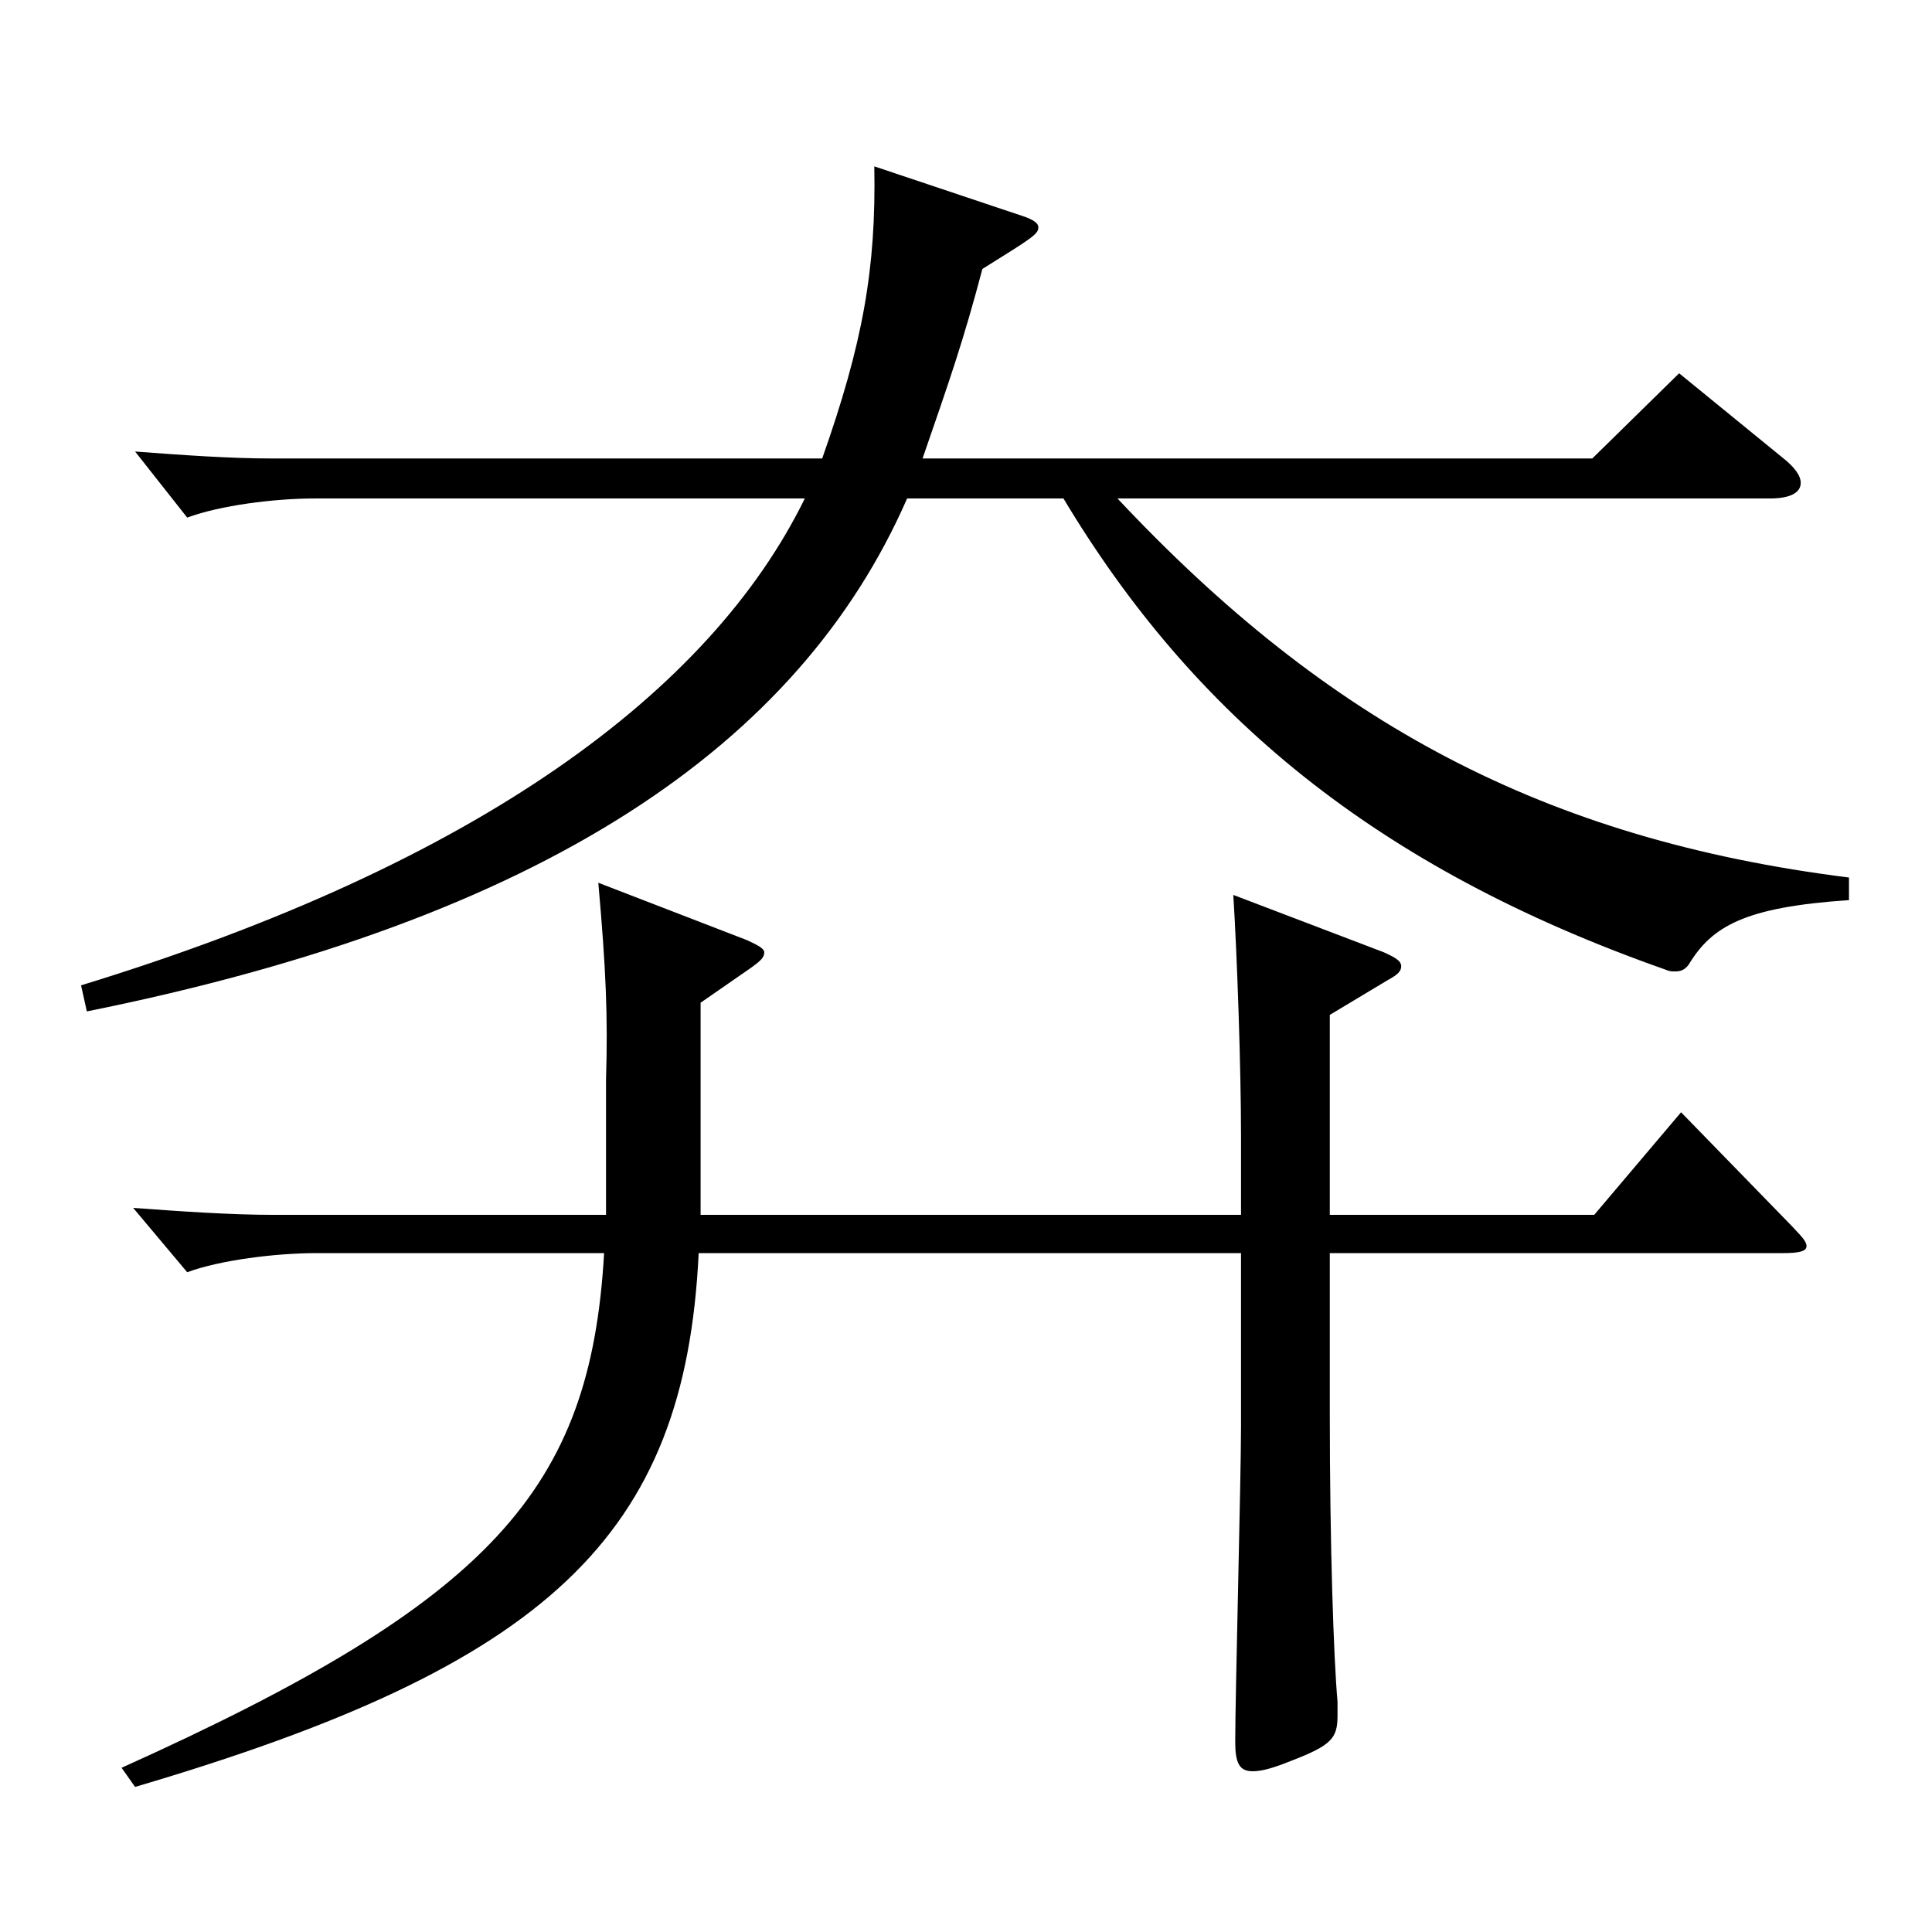
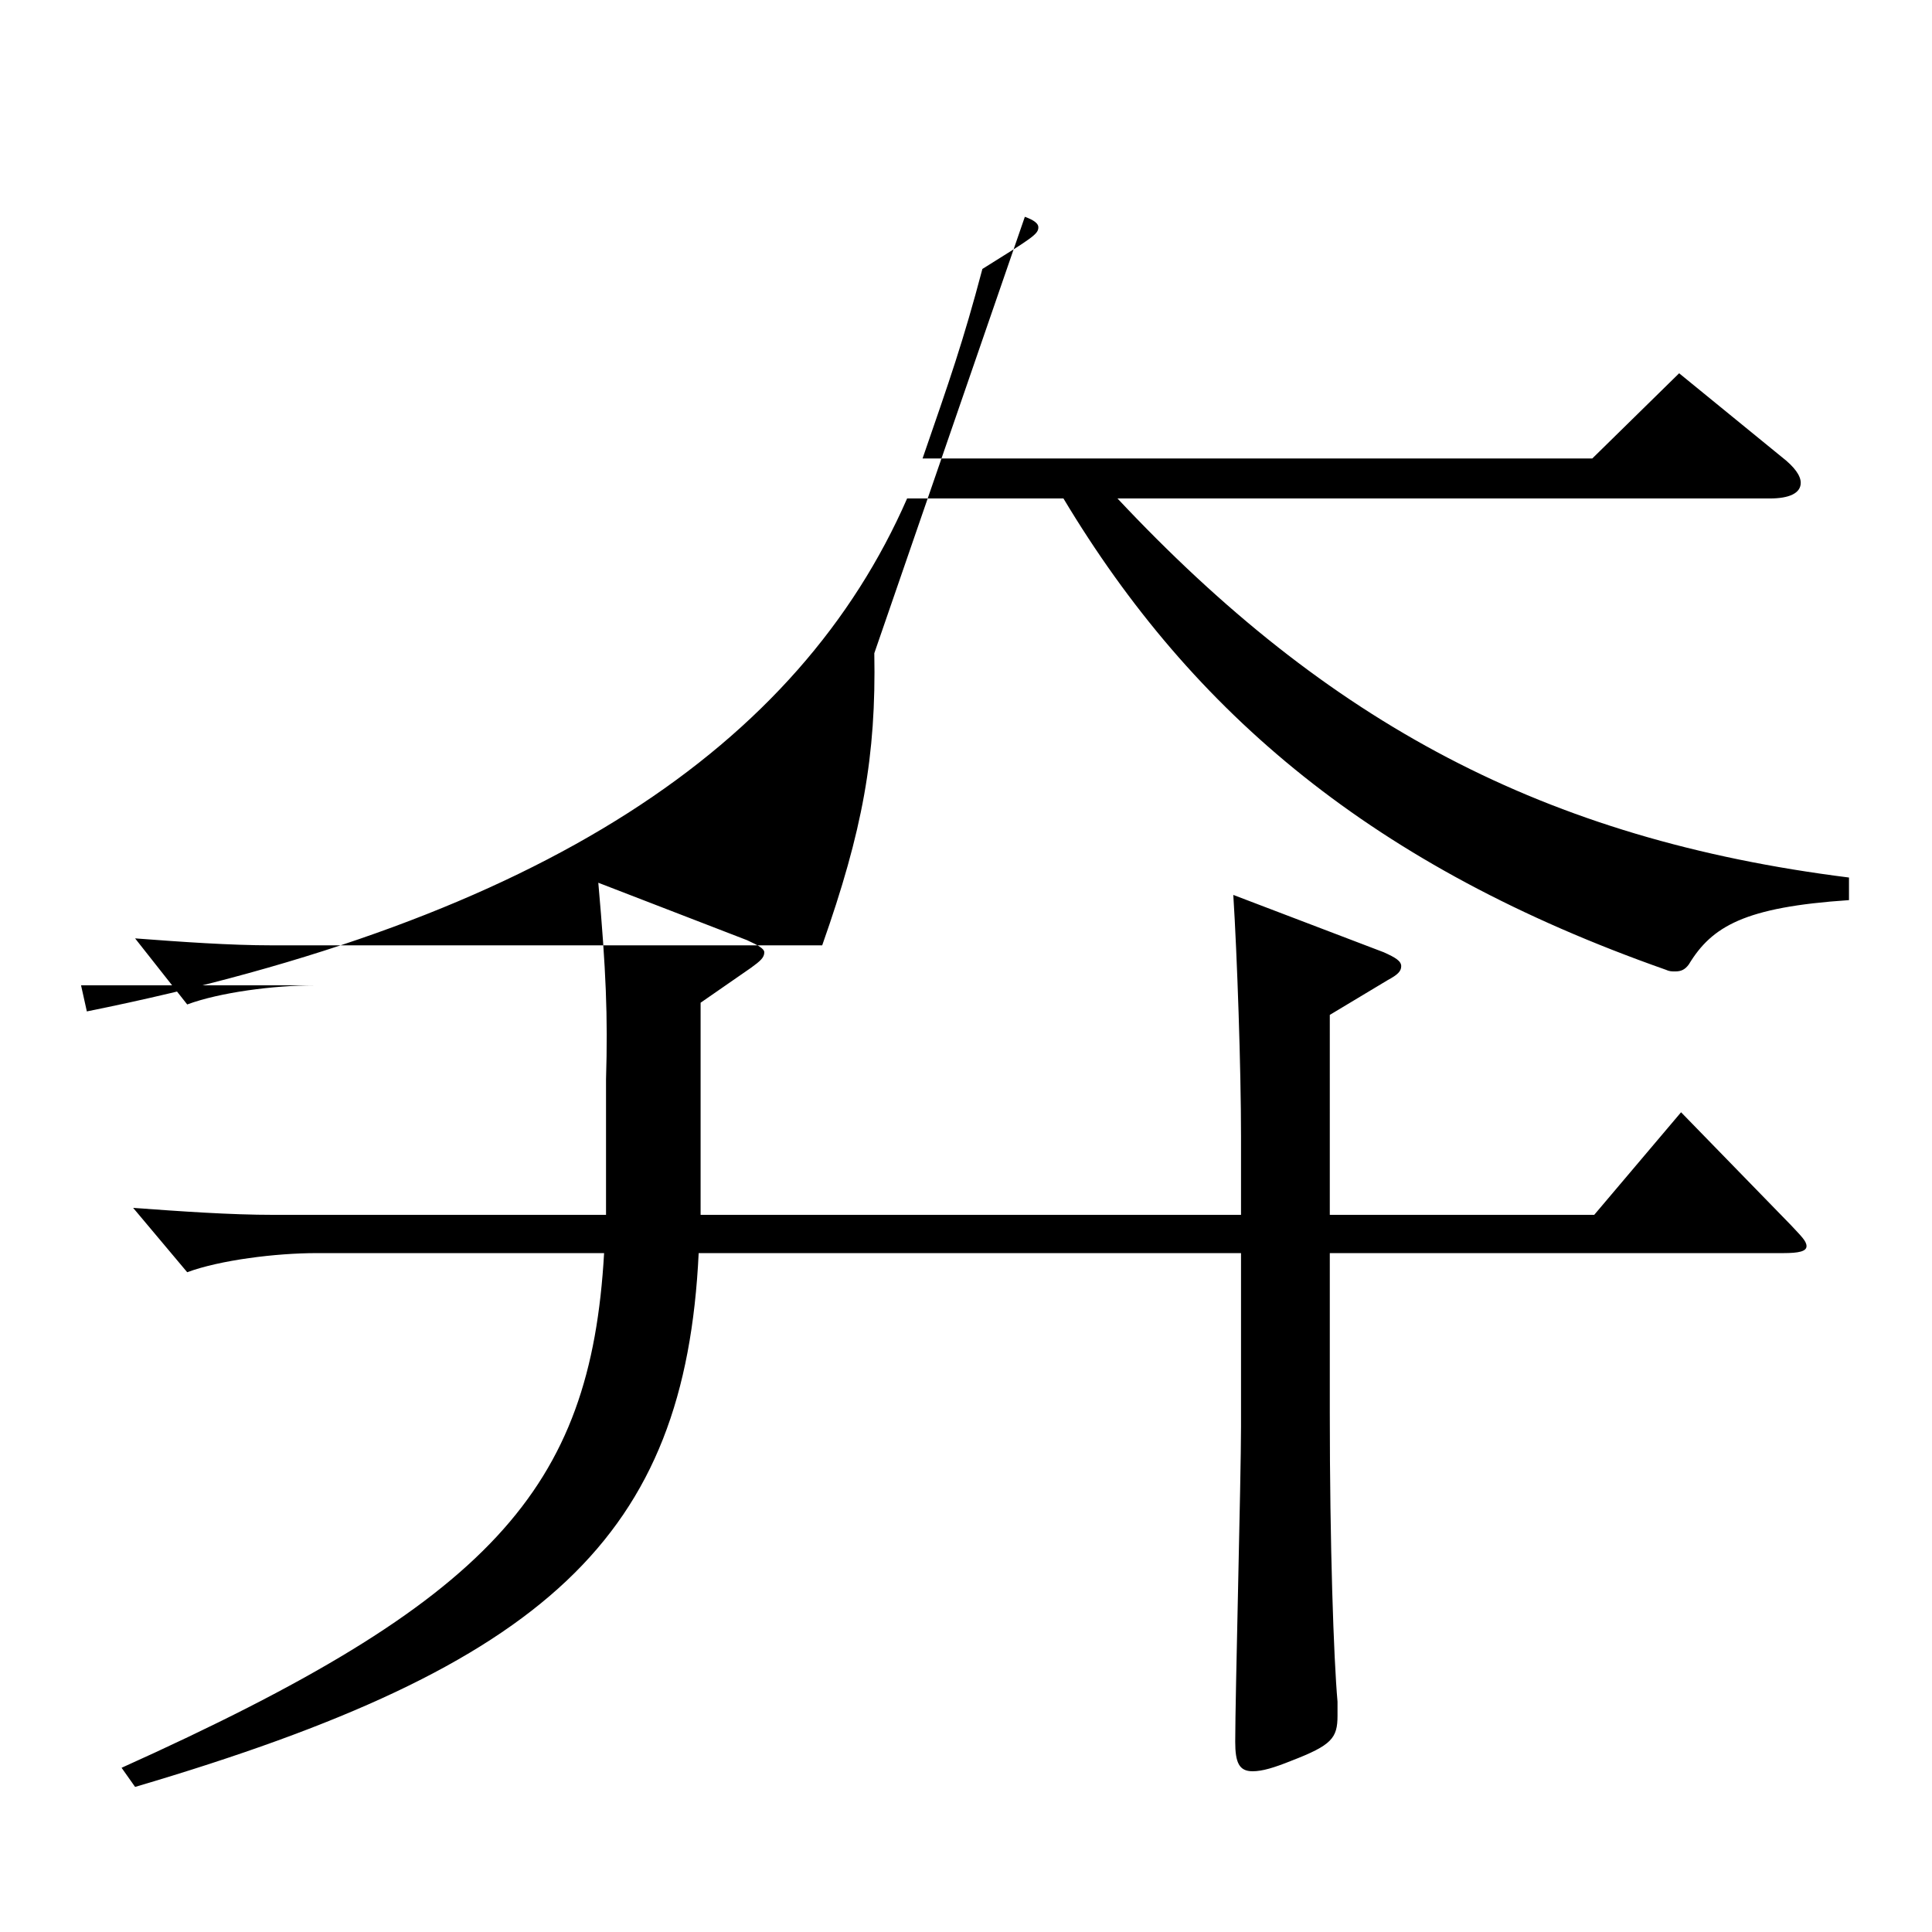
<svg xmlns="http://www.w3.org/2000/svg" version="1.1" id="图层_1" x="0px" y="0px" width="1000px" height="1000px" viewBox="0 0 1000 1000" enable-background="new 0 0 1000 1000" xml:space="preserve">
-   <path d="M530.46,112.209c4.995,1.8,6.993,3.6,6.993,5.399c0,3.601-2.997,5.4-28.971,21.6c-9.99,37.8-16.983,57.6-30.969,98.1h346.65  l44.955-44.1l52.946,43.2c6.993,5.399,9.99,9.899,9.99,13.5c0,5.399-5.994,8.1-15.984,8.1H578.412  c108.89,116.1,220.777,176.398,378.618,196.199v11.699c-53.945,3.601-70.929,13.5-82.916,33.3c-1.998,2.7-3.996,3.601-6.993,3.601  c-1.998,0-2.997,0-4.995-0.9c-150.848-53.1-244.754-132.299-311.686-243.898h-80.919C413.578,385.807,281.711,475.807,44.95,523.506  l-2.997-13.5c205.792-62.999,325.671-152.099,374.622-251.998H162.831c-20.979,0-48.95,3.6-65.934,9.9l-26.973-34.2  c23.976,1.8,48.95,3.6,70.929,3.6h284.713c20.979-59.399,27.972-98.1,26.973-151.199L530.46,112.209z M688.301,628.806h136.862  l44.955-53.1l56.942,58.499c4.995,5.4,7.992,8.101,7.992,10.8c0,2.7-3.996,3.601-11.988,3.601H688.301v82.799  c0,68.4,1.998,126.899,3.996,149.399v7.2c0,11.699-2.997,15.3-23.976,23.399c-8.991,3.601-14.985,5.4-19.979,5.4  c-6.993,0-8.991-4.5-8.991-15.3c0-23.4,2.997-136.8,2.997-162.899v-89.999H361.631c-6.993,146.699-77.922,213.298-291.706,276.298  l-6.993-9.899c191.807-86.4,242.756-144,249.748-266.398H163.83c-20.979,0-49.949,3.6-66.933,9.899l-27.972-33.3  c24.975,1.801,49.949,3.601,72.927,3.601h171.826v-70.2c0.999-32.399,0-56.699-3.996-101.699l76.923,29.7  c5.994,2.7,8.99,4.5,8.99,6.3c0,2.7-1.997,4.5-6.992,8.1l-25.974,18v109.8h279.718v-40.5c0-35.1-1.998-93.6-3.996-125.1l77.921,29.7  c5.994,2.7,8.991,4.5,8.991,7.2s-1.998,4.5-6.993,7.2l-29.97,17.999V628.806z" />
+   <path d="M530.46,112.209c4.995,1.8,6.993,3.6,6.993,5.399c0,3.601-2.997,5.4-28.971,21.6c-9.99,37.8-16.983,57.6-30.969,98.1h346.65  l44.955-44.1l52.946,43.2c6.993,5.399,9.99,9.899,9.99,13.5c0,5.399-5.994,8.1-15.984,8.1H578.412  c108.89,116.1,220.777,176.398,378.618,196.199v11.699c-53.945,3.601-70.929,13.5-82.916,33.3c-1.998,2.7-3.996,3.601-6.993,3.601  c-1.998,0-2.997,0-4.995-0.9c-150.848-53.1-244.754-132.299-311.686-243.898h-80.919C413.578,385.807,281.711,475.807,44.95,523.506  l-2.997-13.5H162.831c-20.979,0-48.95,3.6-65.934,9.9l-26.973-34.2  c23.976,1.8,48.95,3.6,70.929,3.6h284.713c20.979-59.399,27.972-98.1,26.973-151.199L530.46,112.209z M688.301,628.806h136.862  l44.955-53.1l56.942,58.499c4.995,5.4,7.992,8.101,7.992,10.8c0,2.7-3.996,3.601-11.988,3.601H688.301v82.799  c0,68.4,1.998,126.899,3.996,149.399v7.2c0,11.699-2.997,15.3-23.976,23.399c-8.991,3.601-14.985,5.4-19.979,5.4  c-6.993,0-8.991-4.5-8.991-15.3c0-23.4,2.997-136.8,2.997-162.899v-89.999H361.631c-6.993,146.699-77.922,213.298-291.706,276.298  l-6.993-9.899c191.807-86.4,242.756-144,249.748-266.398H163.83c-20.979,0-49.949,3.6-66.933,9.899l-27.972-33.3  c24.975,1.801,49.949,3.601,72.927,3.601h171.826v-70.2c0.999-32.399,0-56.699-3.996-101.699l76.923,29.7  c5.994,2.7,8.99,4.5,8.99,6.3c0,2.7-1.997,4.5-6.992,8.1l-25.974,18v109.8h279.718v-40.5c0-35.1-1.998-93.6-3.996-125.1l77.921,29.7  c5.994,2.7,8.991,4.5,8.991,7.2s-1.998,4.5-6.993,7.2l-29.97,17.999V628.806z" />
</svg>